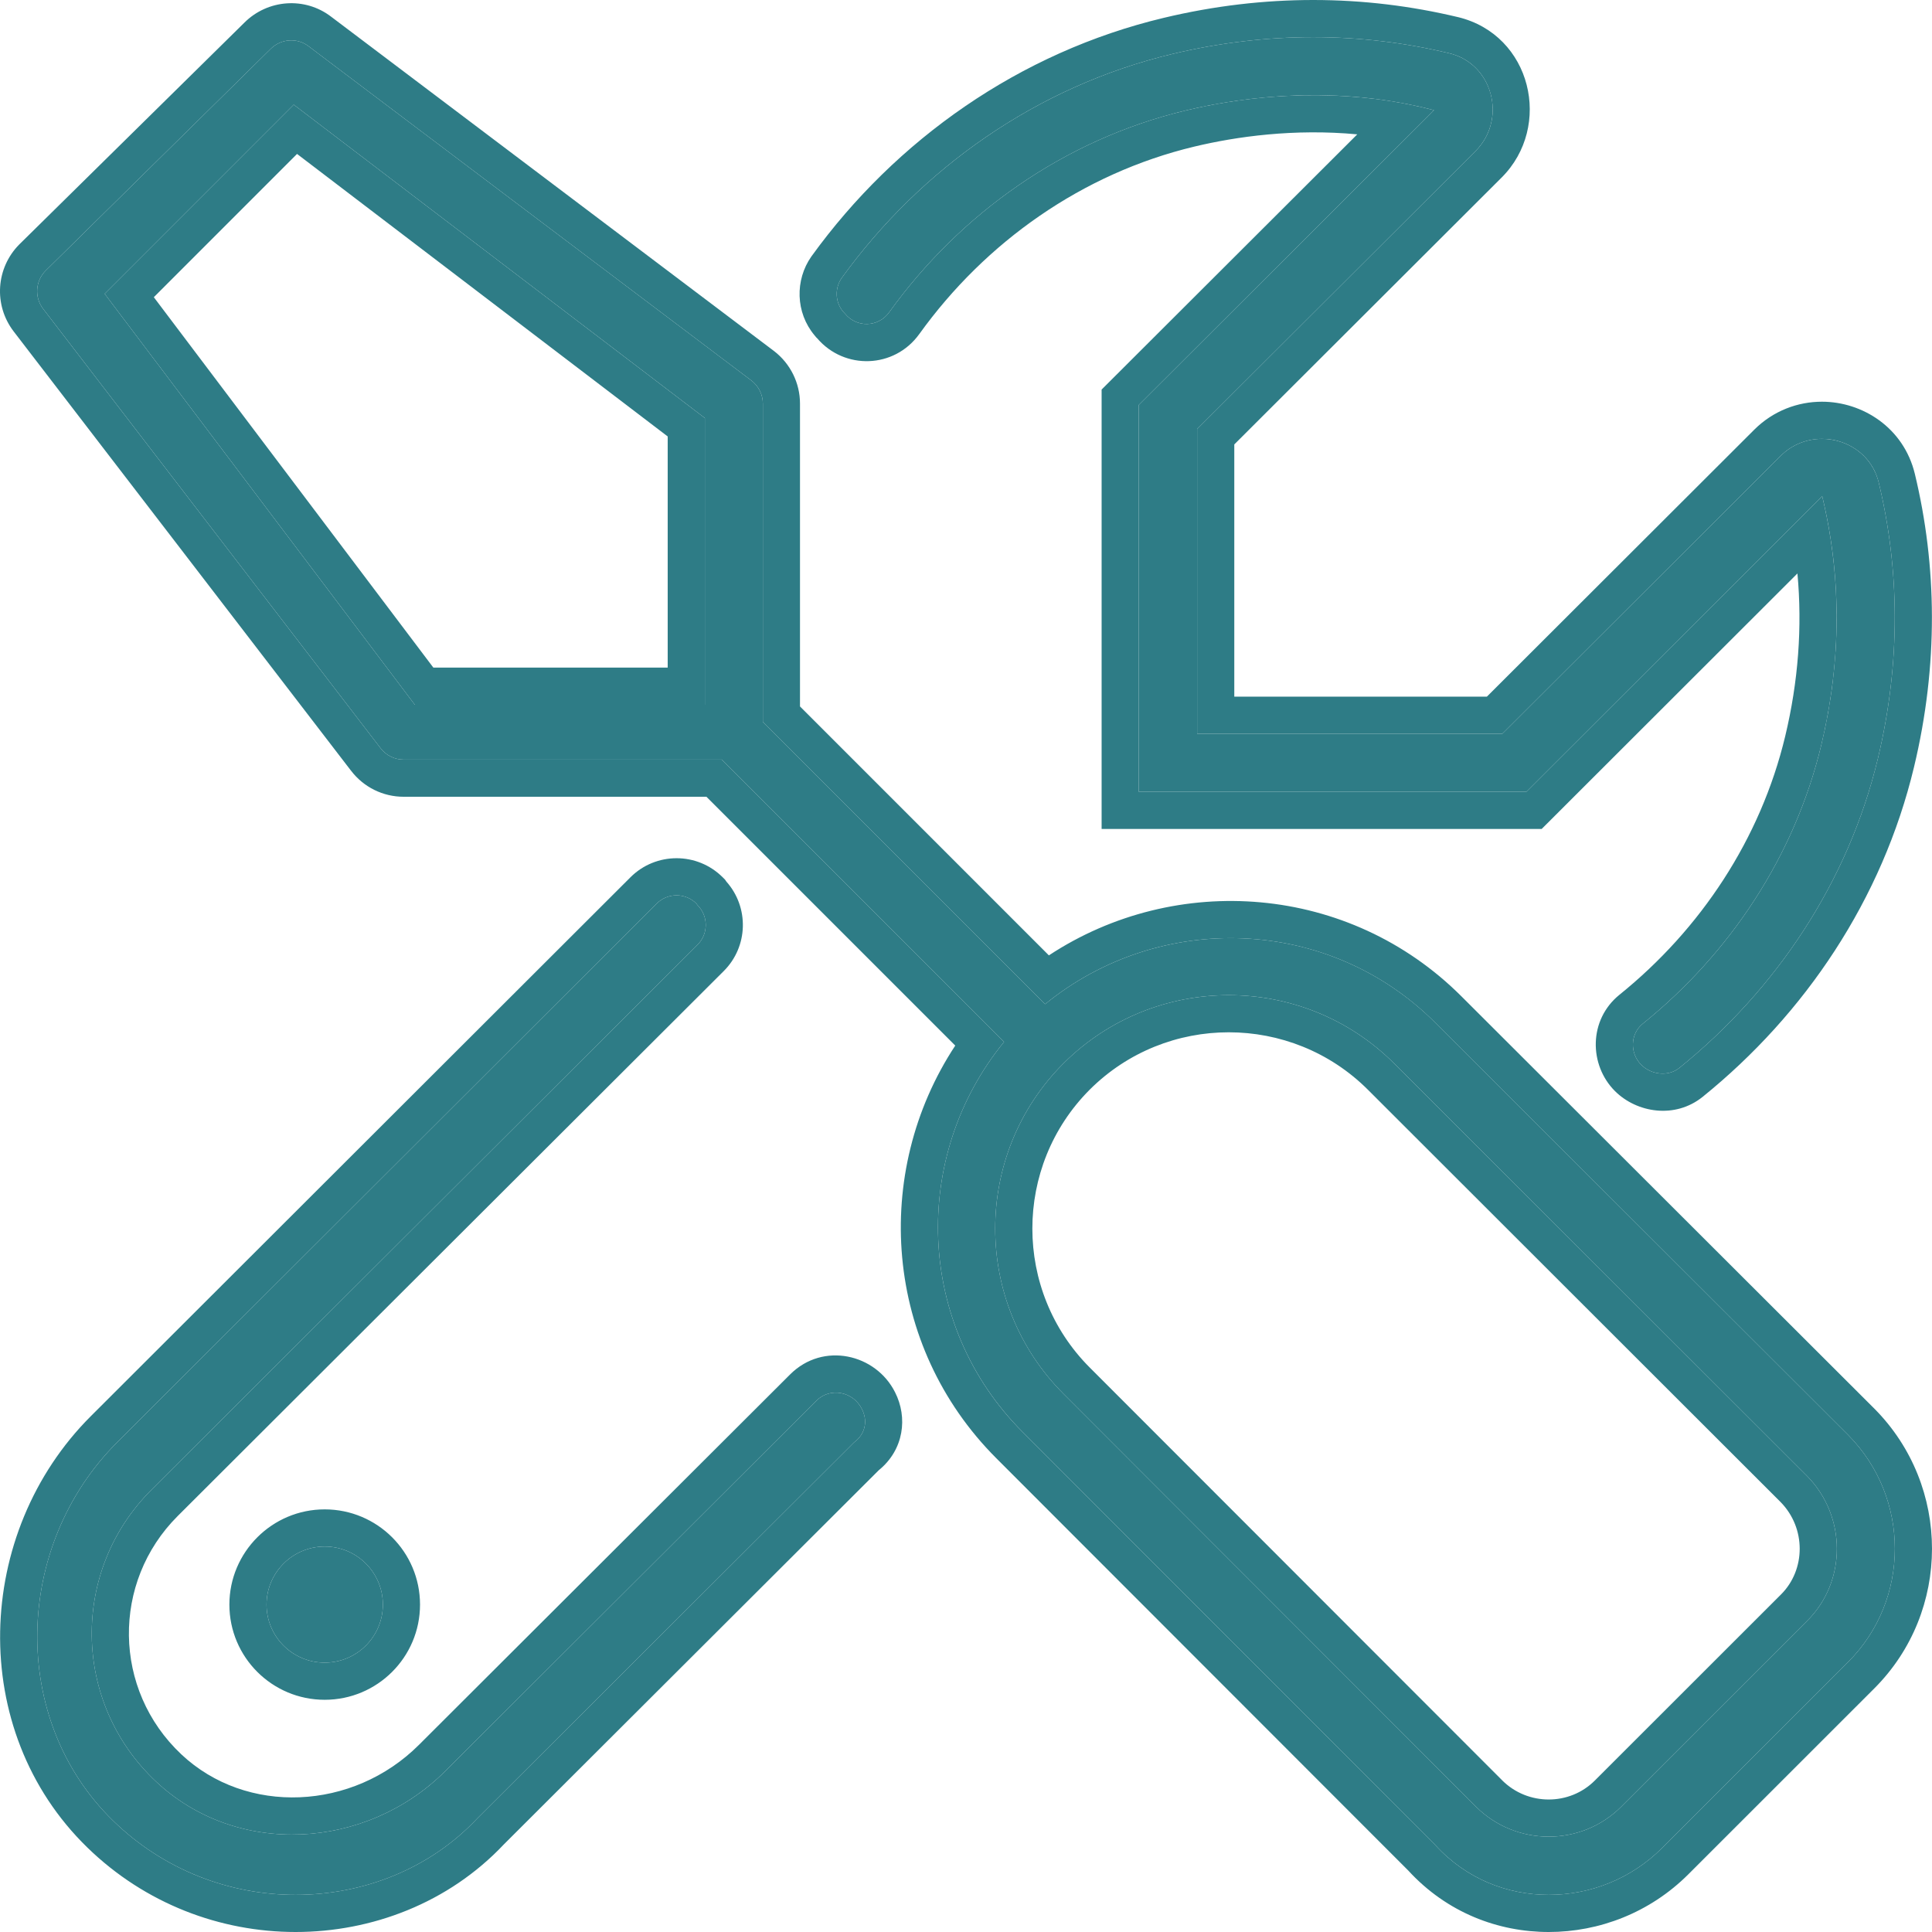
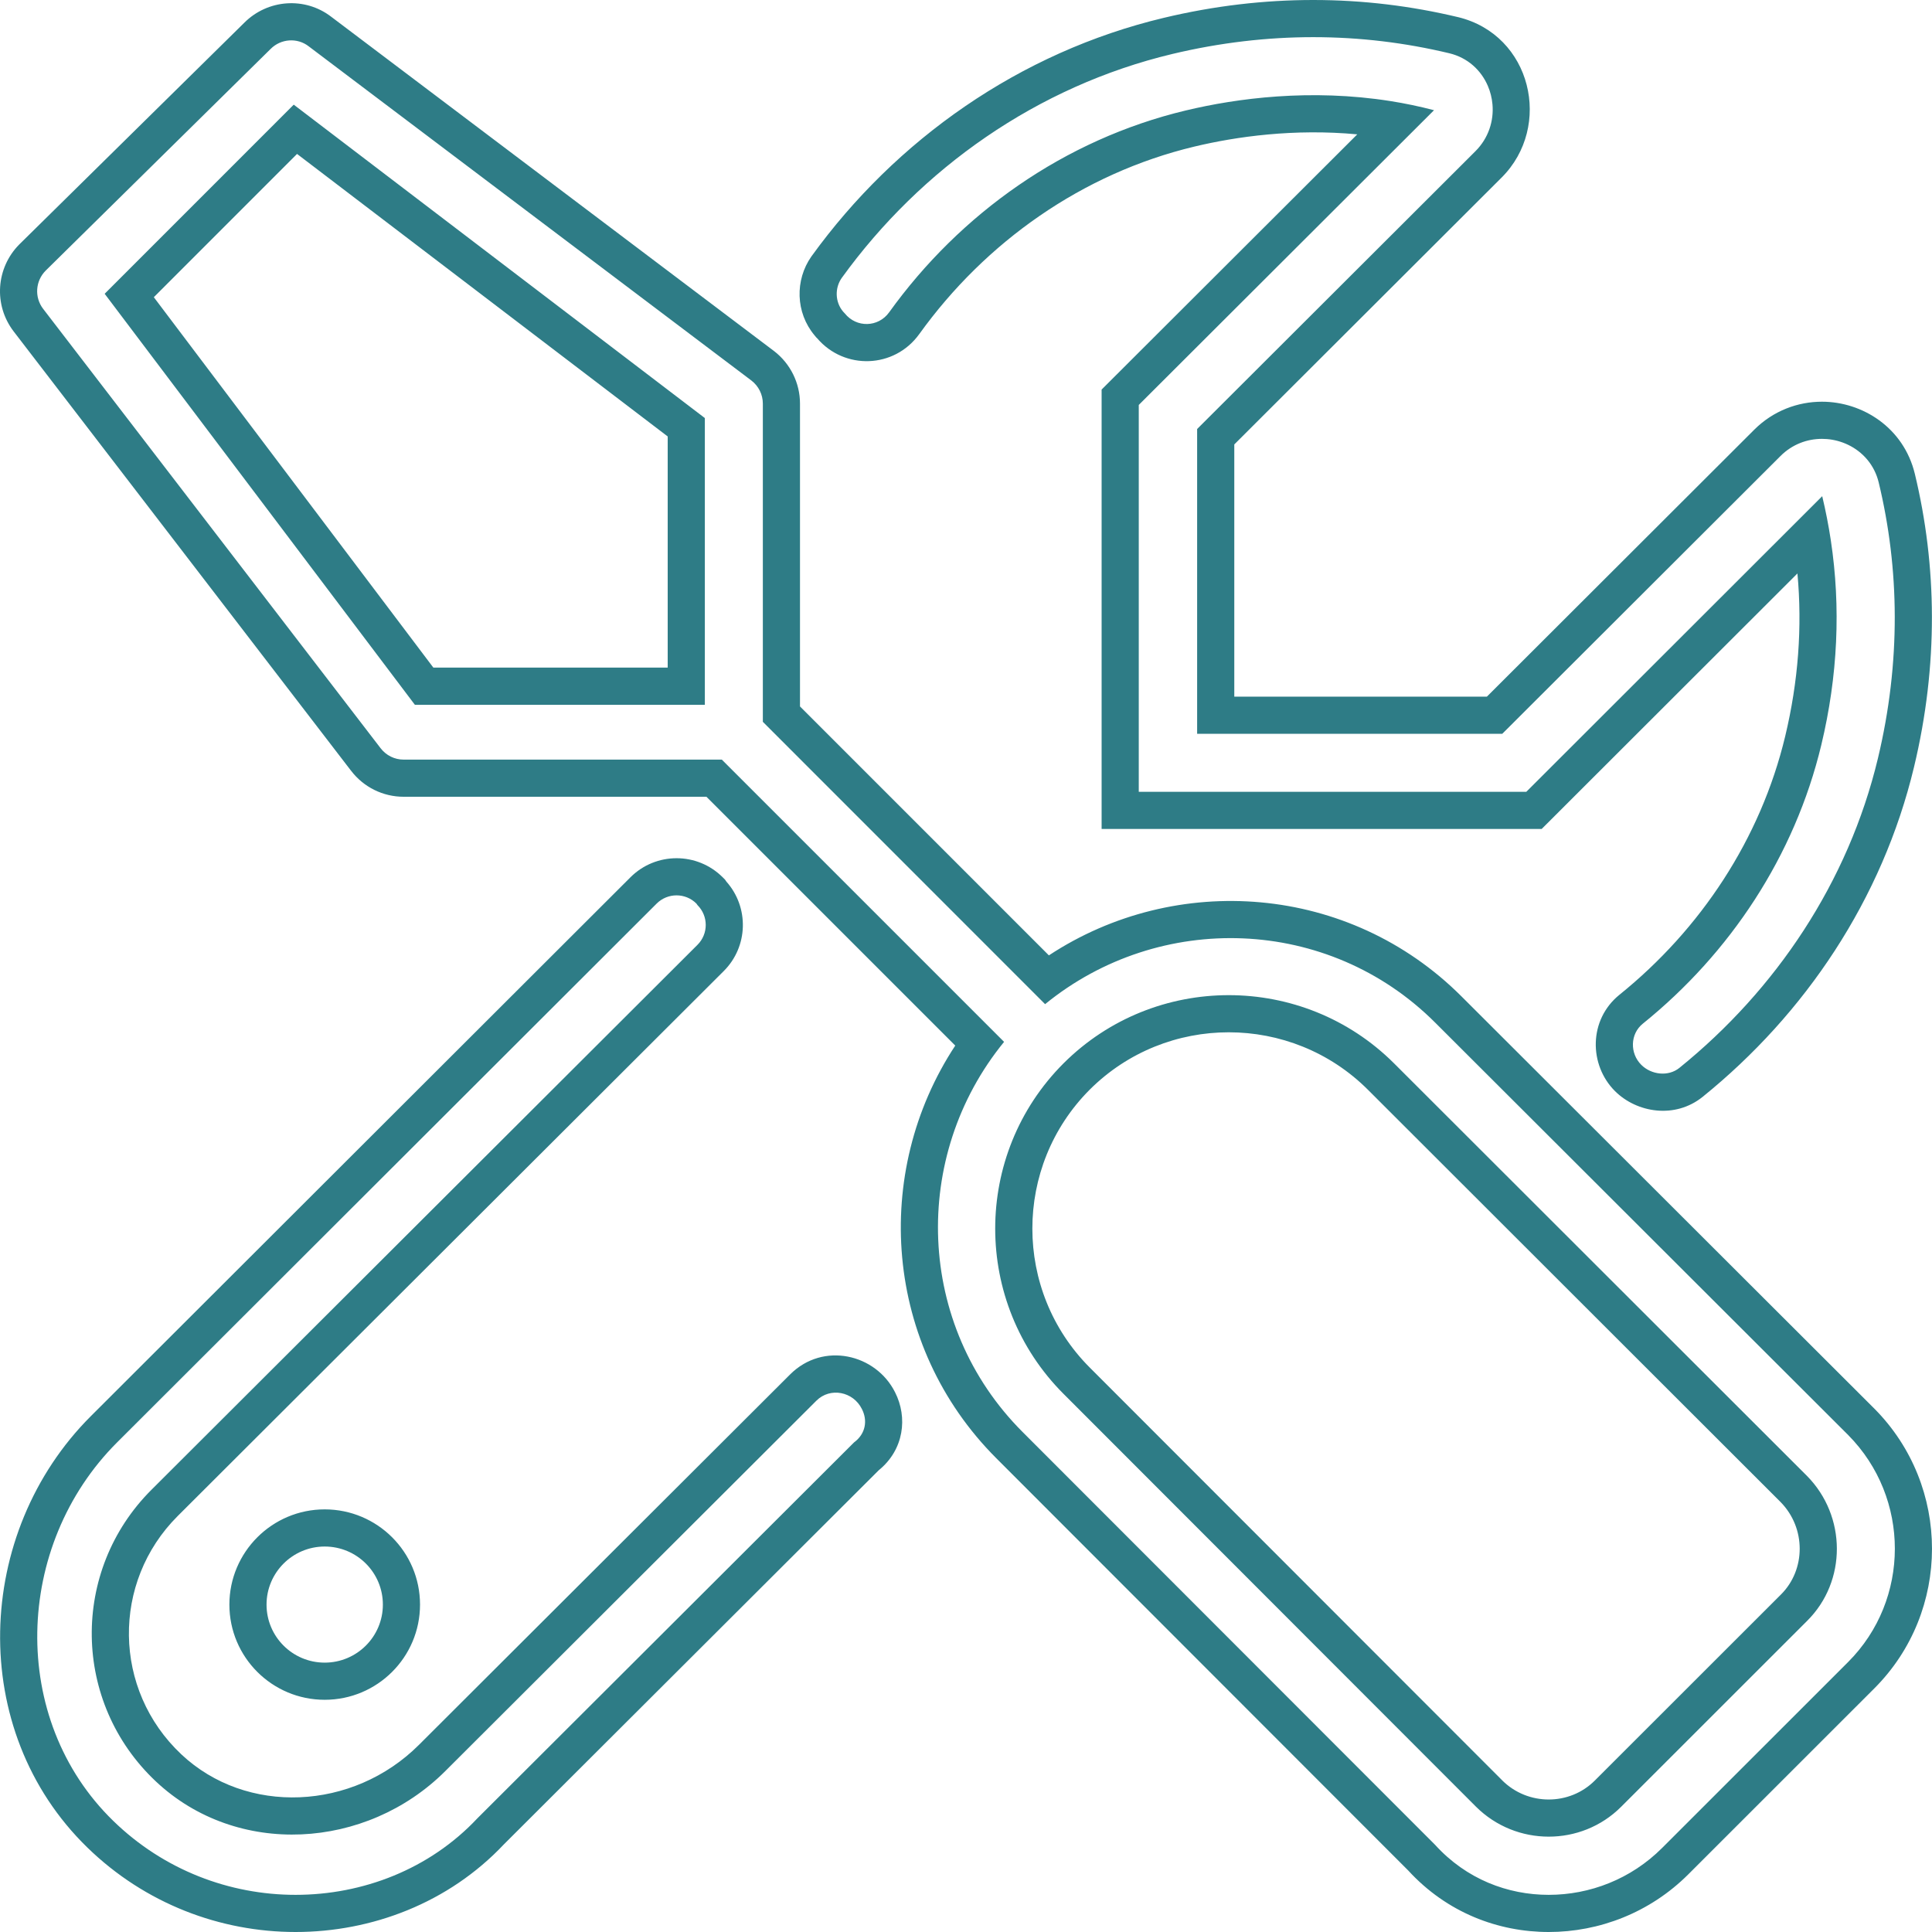
<svg xmlns="http://www.w3.org/2000/svg" width="52" height="52" viewBox="0 0 52 52" fill="none">
-   <path d="M23.198 37.924C22.965 37.453 22.345 37.329 21.973 37.7L11.983 47.671C9.862 49.788 6.378 50 4.194 47.946C1.936 45.82 1.894 42.276 4.076 40.098L18.773 25.43C19.069 25.135 19.069 24.656 18.773 24.361L18.744 24.32C18.449 24.025 17.97 24.025 17.674 24.32L3.152 38.822C0.376 41.594 0.234 46.271 3.047 49.008C4.411 50.336 6.183 51 7.956 51C9.76 51 11.561 50.313 12.849 48.94L22.986 38.823C23.305 38.588 23.354 38.227 23.198 37.924ZM22.739 8.437C23.051 8.826 23.637 8.814 23.93 8.408C25.844 5.746 28.651 3.753 31.916 2.973C33.542 2.584 36.008 2.289 38.597 2.966L30.65 10.899V21.312H41.08L49.045 13.355C49.57 15.538 49.562 17.79 49.021 20.049C48.303 23.044 46.562 25.66 44.217 27.552C43.874 27.828 43.863 28.349 44.175 28.66C44.446 28.93 44.902 28.983 45.2 28.743C47.802 26.64 49.746 23.742 50.544 20.413C51.166 17.817 51.124 15.304 50.567 12.991C50.388 12.244 49.721 11.812 49.038 11.812C48.641 11.812 48.238 11.958 47.922 12.274L40.434 19.75H32.221V11.547L39.711 4.07C40.569 3.213 40.187 1.717 39.006 1.433C37.827 1.151 36.606 1 35.346 1C34.112 1 32.842 1.145 31.552 1.453C27.923 2.32 24.79 4.528 22.656 7.48C22.465 7.751 22.475 8.127 22.69 8.384C22.709 8.401 22.719 8.419 22.739 8.437ZM7.174 43.188C7.174 44.05 7.875 44.75 8.739 44.75C9.604 44.75 10.305 44.05 10.305 43.188C10.305 42.324 9.604 41.625 8.739 41.625C7.875 41.625 7.174 42.328 7.174 43.188ZM38.628 27.523C35.755 24.654 31.212 24.514 28.129 27.027L20.532 19.428V10.863C20.532 10.619 20.417 10.39 20.223 10.241L8.309 1.247C8.002 1.008 7.561 1.039 7.284 1.317L1.229 7.284C0.953 7.562 0.922 7.999 1.16 8.311L10.243 20.137C10.392 20.332 10.62 20.445 10.864 20.445H19.428L27.025 28.042C24.508 31.123 24.65 35.667 27.522 38.54L38.625 49.653C39.468 50.58 40.581 51 41.684 51C42.788 51 43.895 50.579 44.735 49.739L49.742 44.734C51.419 43.056 51.419 40.315 49.745 38.625L38.628 27.523ZM11.166 18.969L2.817 7.907L7.906 2.817L18.971 11.252V18.969H11.166ZM48.638 43.627L43.631 48.632C42.558 49.703 40.806 49.7 39.728 48.629L28.625 37.516C26.173 35.062 26.173 31.073 28.625 28.62C31.078 26.173 35.067 26.173 37.521 28.62L48.635 39.724C49.702 40.805 49.712 42.562 48.638 43.627Z" fill="#2E7C86" />
  <path fill-rule="evenodd" clip-rule="evenodd" d="M18.744 24.32L18.773 24.361C19.069 24.656 19.069 25.135 18.773 25.43L4.076 40.098C1.894 42.276 1.936 45.82 4.194 47.946C6.378 50 9.861 49.788 11.983 47.671L21.973 37.7C22.345 37.329 22.965 37.453 23.198 37.924C23.354 38.227 23.305 38.588 22.986 38.823L12.849 48.94C11.561 50.313 9.76 51 7.956 51C6.183 51 4.411 50.336 3.047 49.008C0.234 46.271 0.376 41.594 3.152 38.822L17.674 24.32C17.97 24.025 18.449 24.025 18.744 24.32ZM13.566 49.637C12.072 51.223 10.002 52 7.956 52C5.933 52 3.908 51.242 2.35 49.725C-0.894 46.568 -0.694 41.249 2.446 38.115L16.968 23.613C17.653 22.928 18.765 22.928 19.451 23.612L19.514 23.675L19.553 23.731C20.165 24.421 20.141 25.477 19.479 26.137M19.479 26.137L4.782 40.805C2.999 42.586 3.033 45.48 4.88 47.218C6.632 48.866 9.499 48.737 11.276 46.963L21.266 36.993C22.157 36.104 23.574 36.443 24.09 37.472C24.435 38.148 24.334 39.019 23.649 39.574L13.566 49.637M22.69 8.384C22.475 8.127 22.465 7.751 22.656 7.48C24.789 4.528 27.923 2.32 31.552 1.453C32.842 1.145 34.112 1 35.346 1C36.606 1 37.827 1.151 39.006 1.433C39.508 1.553 39.866 1.894 40.045 2.311C40.113 2.468 40.155 2.637 40.17 2.809C40.209 3.251 40.066 3.716 39.711 4.07L32.221 11.547V19.75H40.434L47.922 12.274C48.238 11.958 48.641 11.812 49.038 11.812C49.082 11.812 49.126 11.814 49.169 11.817C49.368 11.833 49.562 11.886 49.74 11.971C50.134 12.16 50.452 12.51 50.567 12.991C51.124 15.304 51.166 17.817 50.544 20.413C49.746 23.742 47.802 26.64 45.2 28.743C44.902 28.983 44.446 28.93 44.175 28.66C43.863 28.349 43.874 27.828 44.217 27.552C46.562 25.66 48.303 23.044 49.021 20.049C49.465 18.196 49.55 16.347 49.276 14.538C49.216 14.142 49.139 13.747 49.045 13.355L41.08 21.312H30.65V10.899L38.597 2.966C38.203 2.863 37.812 2.782 37.427 2.721C35.277 2.381 33.294 2.643 31.916 2.973C28.651 3.753 25.844 5.746 23.93 8.408C23.637 8.814 23.051 8.826 22.739 8.437C22.729 8.428 22.721 8.419 22.714 8.41C22.707 8.401 22.7 8.393 22.69 8.384ZM21.982 9.092L21.968 9.08L21.923 9.025C21.409 8.411 21.395 7.536 21.837 6.905L21.841 6.899L21.845 6.894C24.11 3.761 27.444 1.406 31.32 0.481M21.982 9.092L21.983 9.093C21.987 9.098 21.991 9.102 21.996 9.107C22.727 9.961 24.069 9.925 24.741 8.993L24.742 8.992C26.526 6.511 29.133 4.666 32.148 3.945C33.282 3.674 34.834 3.457 36.531 3.616L29.65 10.485V22.312H41.494L48.378 15.435C48.511 16.875 48.402 18.34 48.049 19.816C47.386 22.582 45.774 25.011 43.589 26.773C42.754 27.448 42.763 28.664 43.468 29.368C44.051 29.949 45.08 30.124 45.828 29.521C48.587 27.291 50.663 24.206 51.516 20.645C52.176 17.895 52.133 15.222 51.539 12.757C51.238 11.506 50.124 10.812 49.038 10.812C48.392 10.812 47.73 11.052 47.215 11.566L40.02 18.75H33.221V11.962L40.417 4.778C41.795 3.402 41.226 0.938 39.24 0.46L39.239 0.46C37.985 0.161 36.687 0 35.346 0C34.033 0 32.686 0.154 31.32 0.481M48.638 43.627C49.712 42.562 49.702 40.805 48.635 39.724L37.521 28.62C35.067 26.173 31.078 26.173 28.625 28.62C26.173 31.073 26.173 35.062 28.625 37.516L39.728 48.629C40.806 49.7 42.558 49.703 43.631 48.632L48.638 43.627ZM42.924 47.924L47.934 42.917C48.605 42.251 48.613 41.128 47.925 40.428L47.923 40.426L36.815 29.328C34.751 27.27 31.394 27.27 29.331 29.327C27.271 31.39 27.271 34.746 29.332 36.809L40.433 47.919L40.434 47.921C41.125 48.606 42.245 48.603 42.924 47.924ZM1.16 8.311C0.922 7.999 0.953 7.562 1.229 7.284L7.284 1.317C7.561 1.039 8.002 1.008 8.309 1.247L20.223 10.241C20.417 10.39 20.532 10.619 20.532 10.863V19.428L28.129 27.027C31.211 24.514 35.755 24.654 38.627 27.523L49.745 38.625C51.419 40.315 51.419 43.056 49.742 44.734L44.735 49.739C43.895 50.579 42.788 51 41.684 51C40.581 51 39.467 50.58 38.625 49.653L27.521 38.54C24.65 35.667 24.508 31.123 27.025 28.042L19.428 20.445H10.864C10.62 20.445 10.392 20.332 10.243 20.137L1.16 8.311ZM9.449 20.744L9.446 20.741L0.366 8.918C-0.179 8.204 -0.105 7.209 0.518 6.58L0.527 6.571L6.58 0.607C7.205 -0.015 8.204 -0.096 8.916 0.452L20.834 9.449C21.269 9.784 21.532 10.303 21.532 10.863V19.014L28.231 25.714C31.657 23.459 36.311 23.796 39.334 26.816L50.456 37.921C52.514 40 52.517 43.371 50.45 45.441L45.442 50.447C44.406 51.482 43.041 52 41.684 52C40.33 52 38.947 51.484 37.902 50.344L26.814 39.247C23.792 36.223 23.453 31.569 25.711 28.142L19.014 21.445H10.864C10.31 21.445 9.787 21.188 9.449 20.744ZM8.739 45.75C7.324 45.75 6.174 44.604 6.174 43.188C6.174 41.776 7.323 40.625 8.739 40.625C10.154 40.625 11.305 41.77 11.305 43.188C11.305 44.604 10.155 45.75 8.739 45.75ZM11.664 17.969L4.14 7.999L7.995 4.143L17.971 11.747V17.969H11.664ZM18.971 11.252L7.906 2.817L2.817 7.907L11.166 18.969H18.971V11.252ZM8.739 44.75C7.875 44.75 7.174 44.05 7.174 43.188C7.174 42.328 7.875 41.625 8.739 41.625C9.604 41.625 10.305 42.324 10.305 43.188C10.305 44.05 9.604 44.75 8.739 44.75Z" fill="#2E7C86" />
</svg>